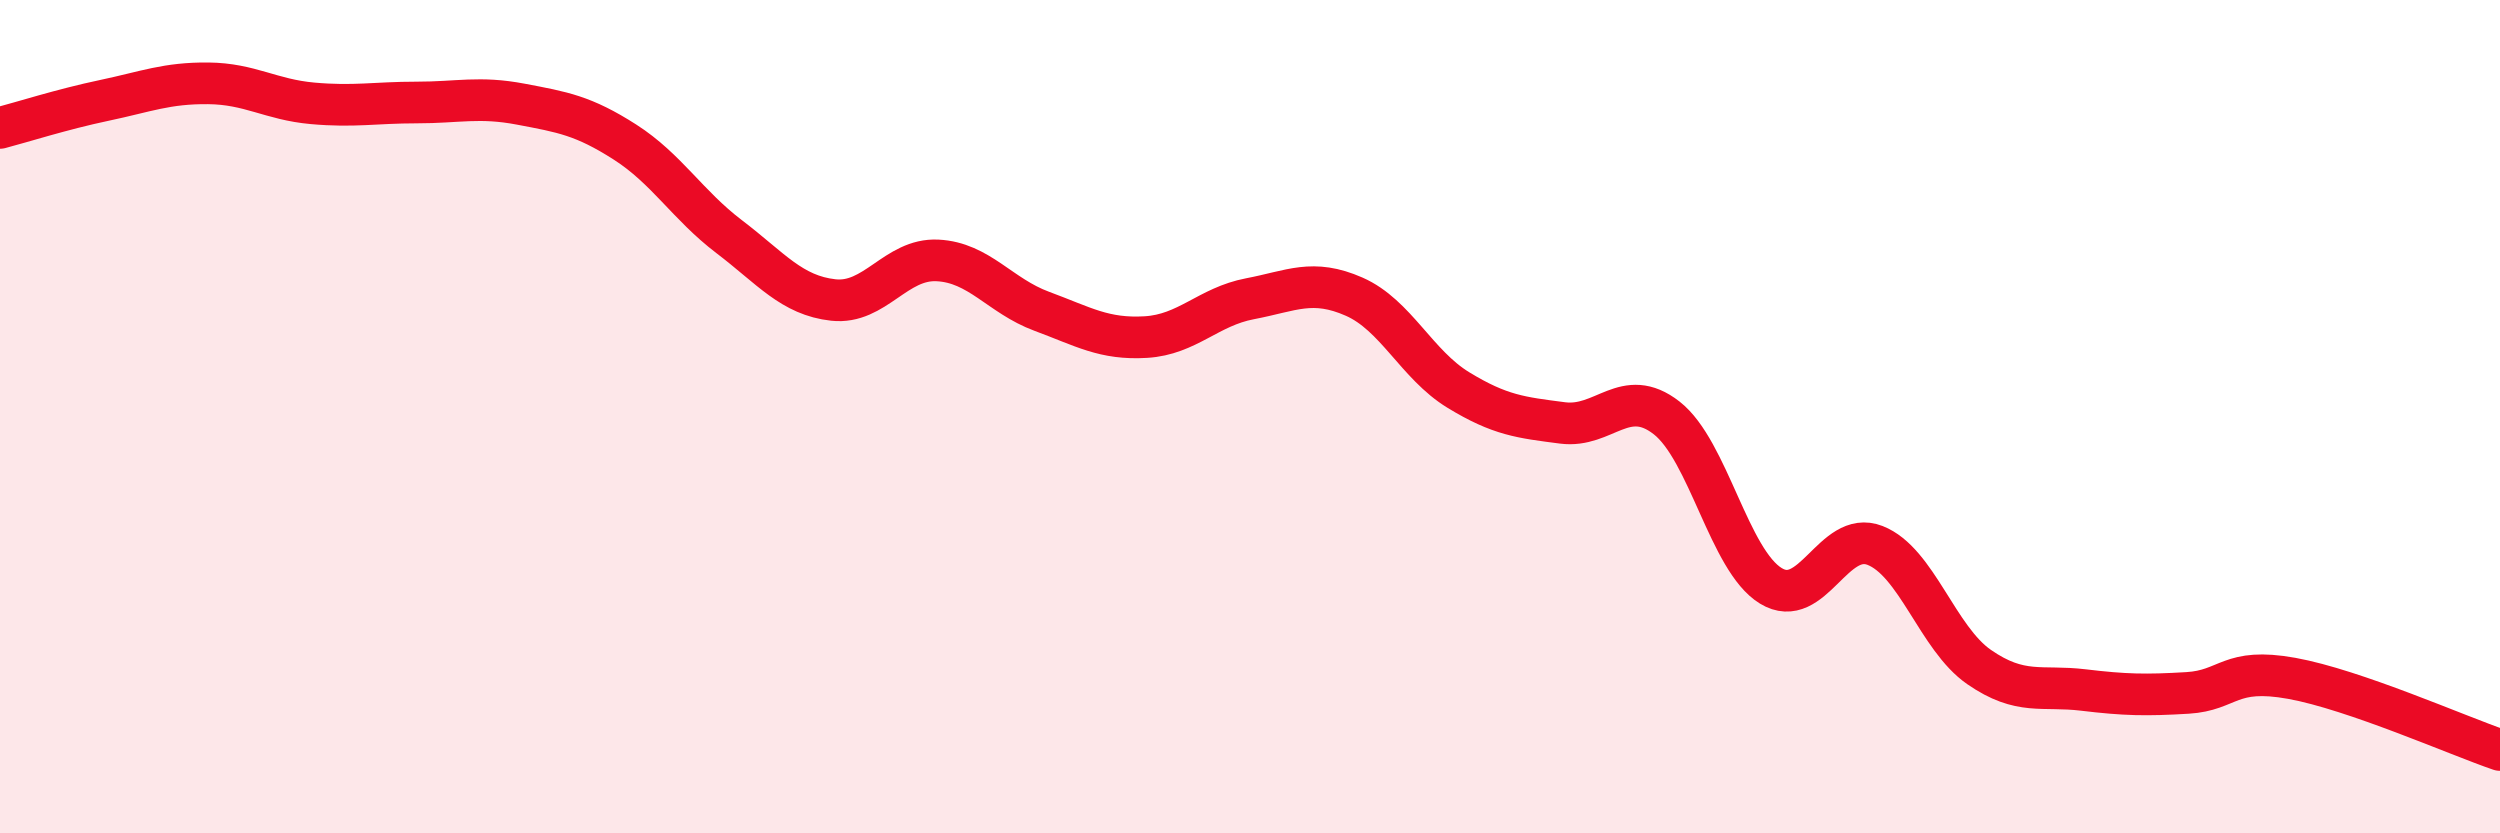
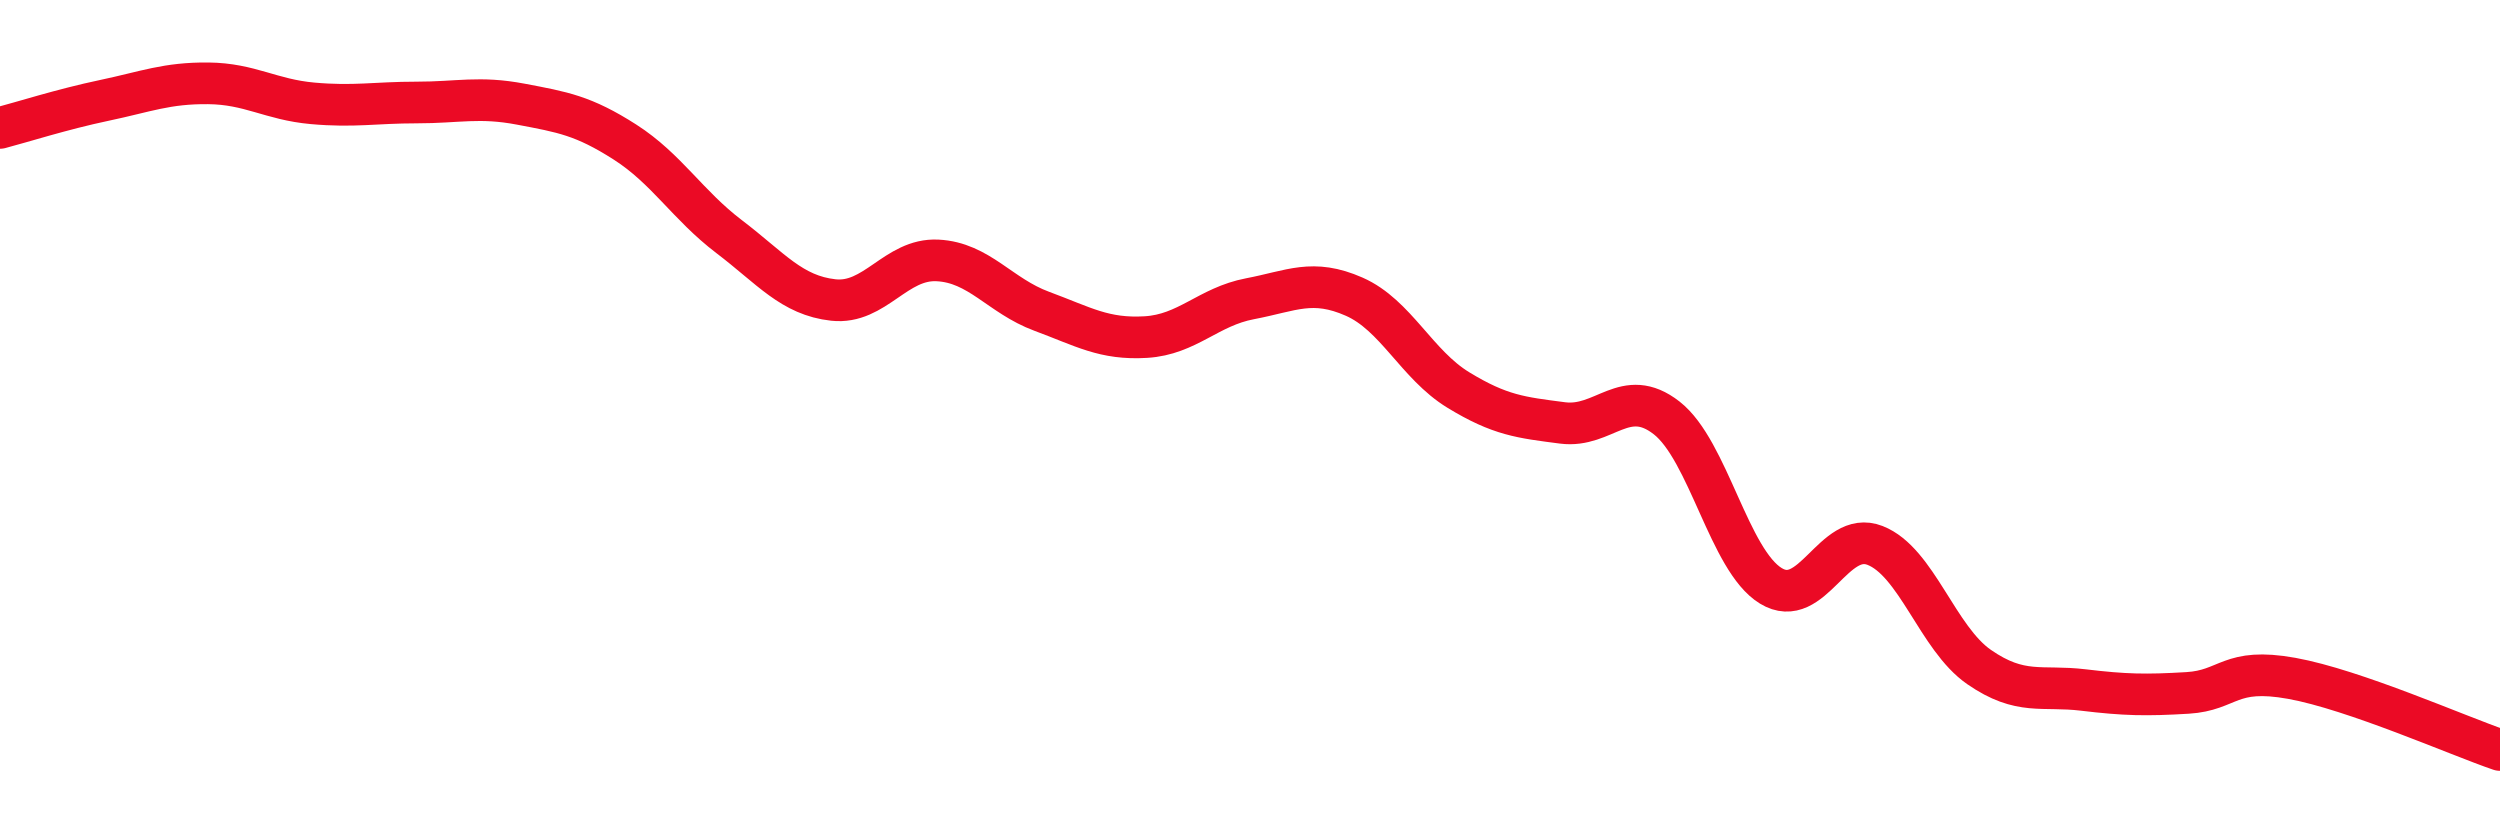
<svg xmlns="http://www.w3.org/2000/svg" width="60" height="20" viewBox="0 0 60 20">
-   <path d="M 0,3.07 C 0.5,2.94 1.5,2.62 2.5,2.41 C 3.5,2.2 4,1.99 5,2 C 6,2.01 6.5,2.39 7.5,2.48 C 8.5,2.57 9,2.46 10,2.46 C 11,2.46 11.5,2.31 12.5,2.5 C 13.5,2.69 14,2.77 15,3.41 C 16,4.05 16.5,4.92 17.5,5.68 C 18.5,6.44 19,7.09 20,7.2 C 21,7.31 21.5,6.2 22.5,6.25 C 23.5,6.3 24,7.1 25,7.47 C 26,7.84 26.5,8.15 27.5,8.09 C 28.5,8.03 29,7.36 30,7.17 C 31,6.98 31.5,6.68 32.5,7.12 C 33.5,7.56 34,8.75 35,9.36 C 36,9.97 36.5,10.02 37.5,10.15 C 38.5,10.28 39,9.25 40,10.03 C 41,10.81 41.5,13.45 42.5,14.06 C 43.5,14.67 44,12.7 45,13.09 C 46,13.48 46.5,15.32 47.5,16.01 C 48.5,16.7 49,16.44 50,16.56 C 51,16.68 51.5,16.69 52.5,16.63 C 53.5,16.57 53.5,16.01 55,16.28 C 56.5,16.55 59,17.66 60,18L60 20L0 20Z" fill="#EB0A25" opacity="0.1" stroke-linecap="round" stroke-linejoin="round" />
  <path d="M 0,3.07 C 0.5,2.94 1.5,2.62 2.5,2.41 C 3.5,2.2 4,1.99 5,2 C 6,2.01 6.5,2.39 7.5,2.48 C 8.5,2.57 9,2.46 10,2.46 C 11,2.46 11.5,2.31 12.5,2.5 C 13.5,2.69 14,2.77 15,3.41 C 16,4.05 16.5,4.92 17.5,5.68 C 18.5,6.44 19,7.09 20,7.2 C 21,7.31 21.5,6.2 22.5,6.25 C 23.5,6.3 24,7.1 25,7.47 C 26,7.84 26.5,8.15 27.5,8.09 C 28.5,8.03 29,7.36 30,7.17 C 31,6.98 31.5,6.68 32.5,7.12 C 33.5,7.56 34,8.75 35,9.36 C 36,9.97 36.5,10.02 37.5,10.15 C 38.5,10.28 39,9.25 40,10.03 C 41,10.81 41.5,13.45 42.5,14.06 C 43.5,14.67 44,12.7 45,13.09 C 46,13.48 46.5,15.32 47.5,16.01 C 48.5,16.7 49,16.44 50,16.56 C 51,16.68 51.5,16.69 52.5,16.63 C 53.5,16.57 53.5,16.01 55,16.28 C 56.5,16.55 59,17.66 60,18" stroke="#EB0A25" stroke-width="1" fill="none" stroke-linecap="round" stroke-linejoin="round" />
</svg>